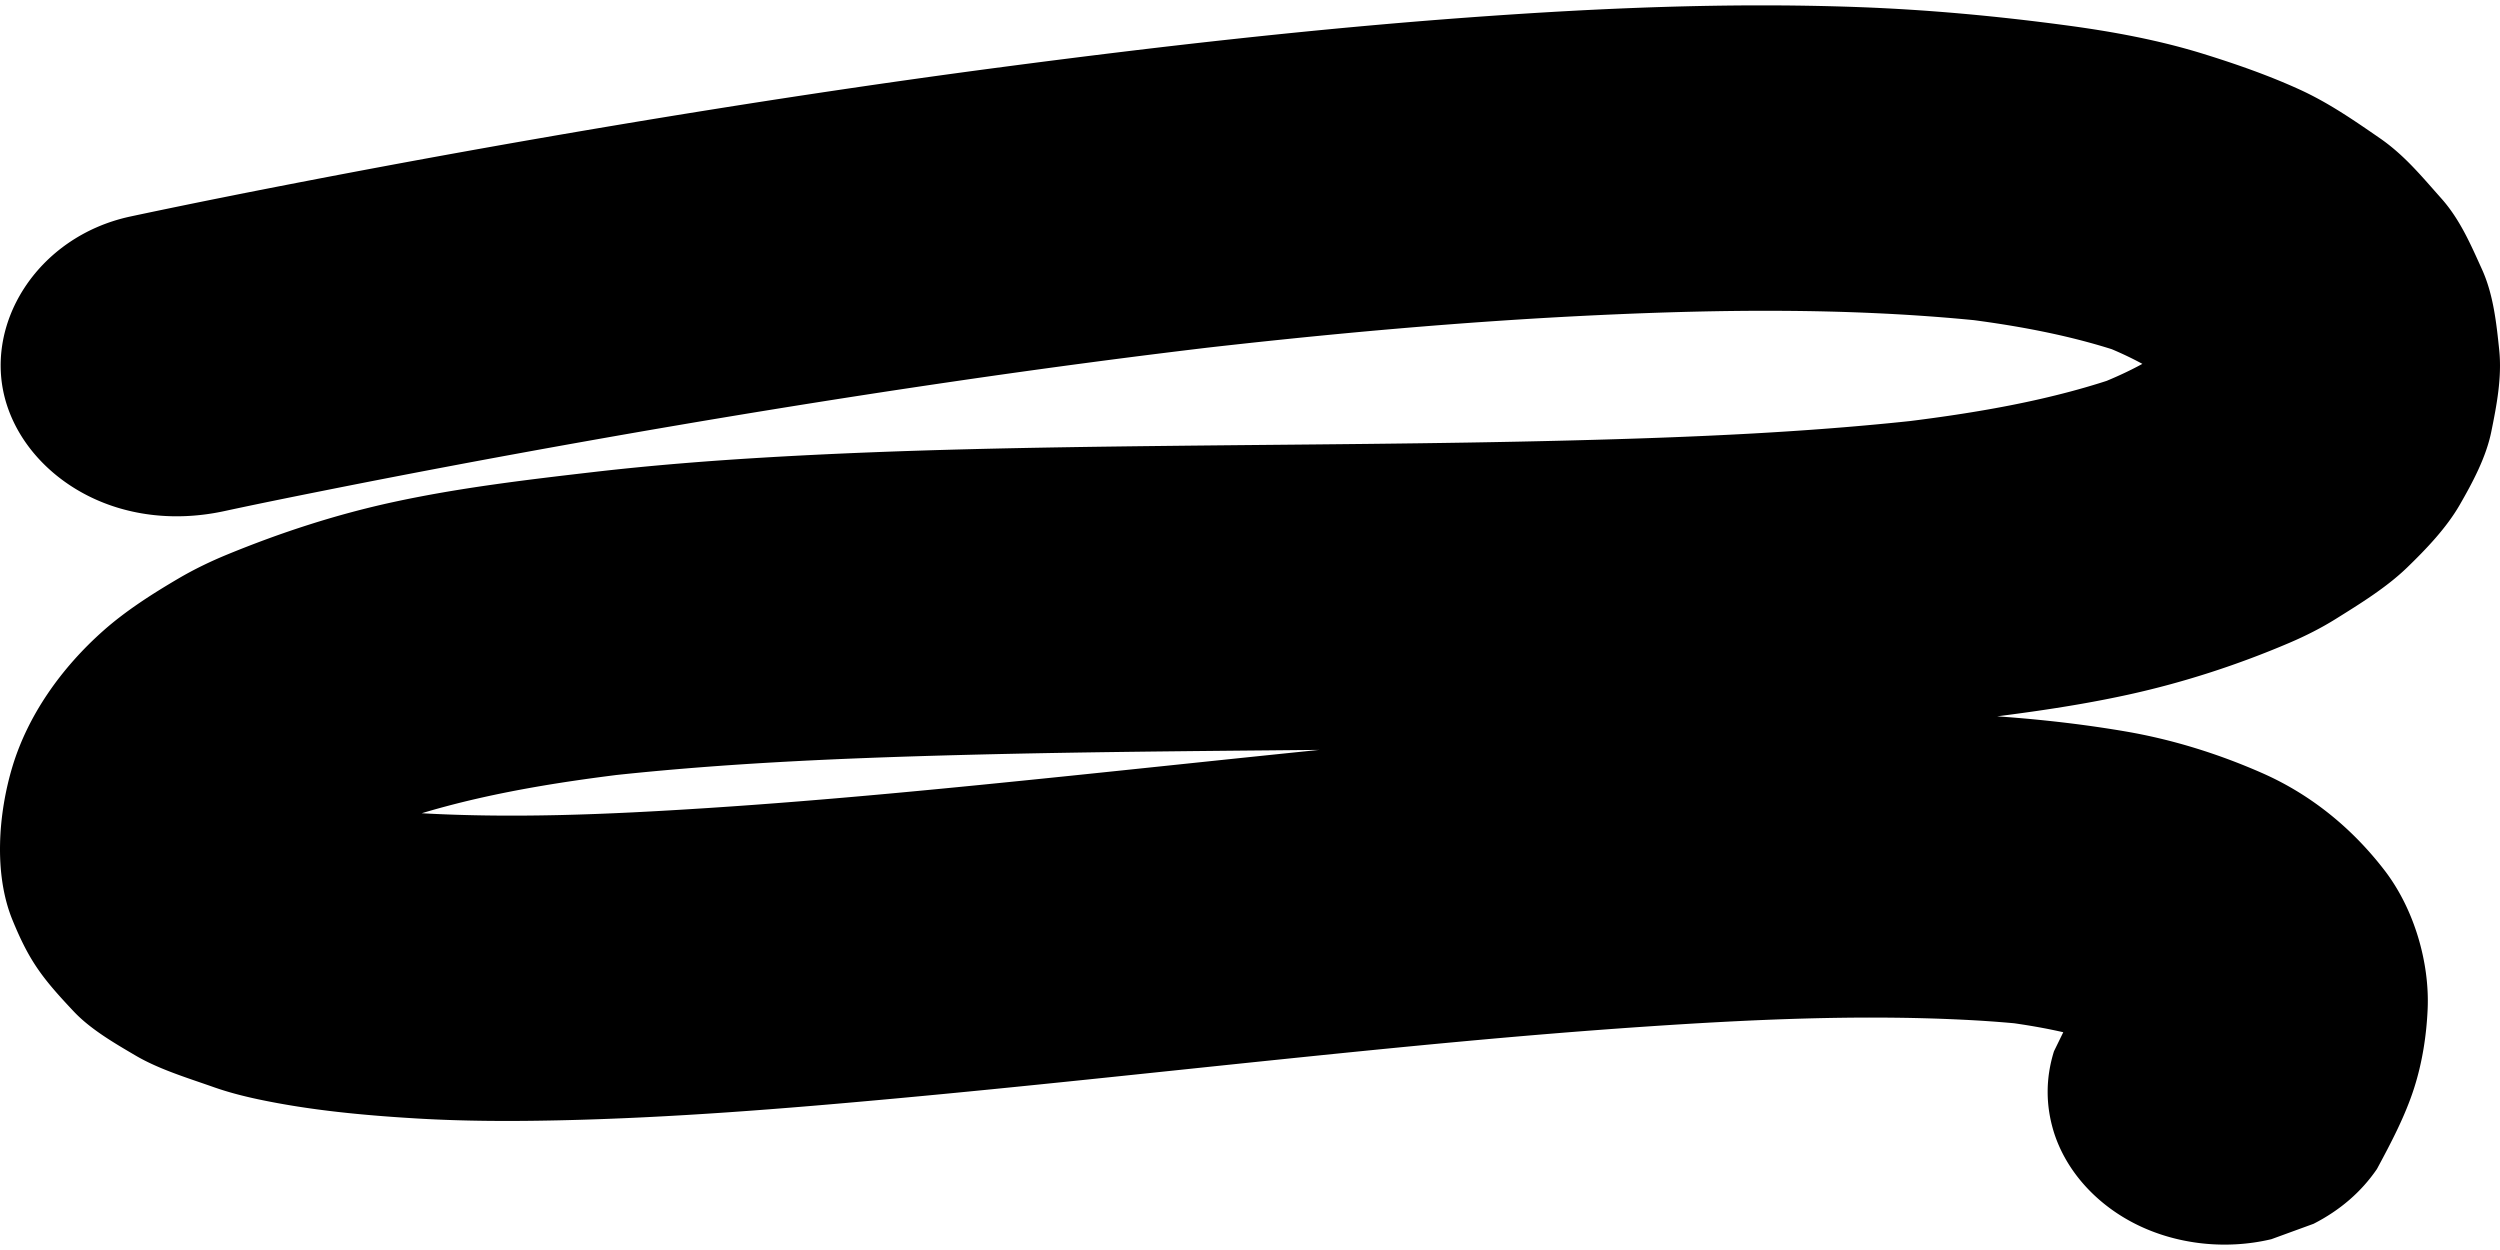
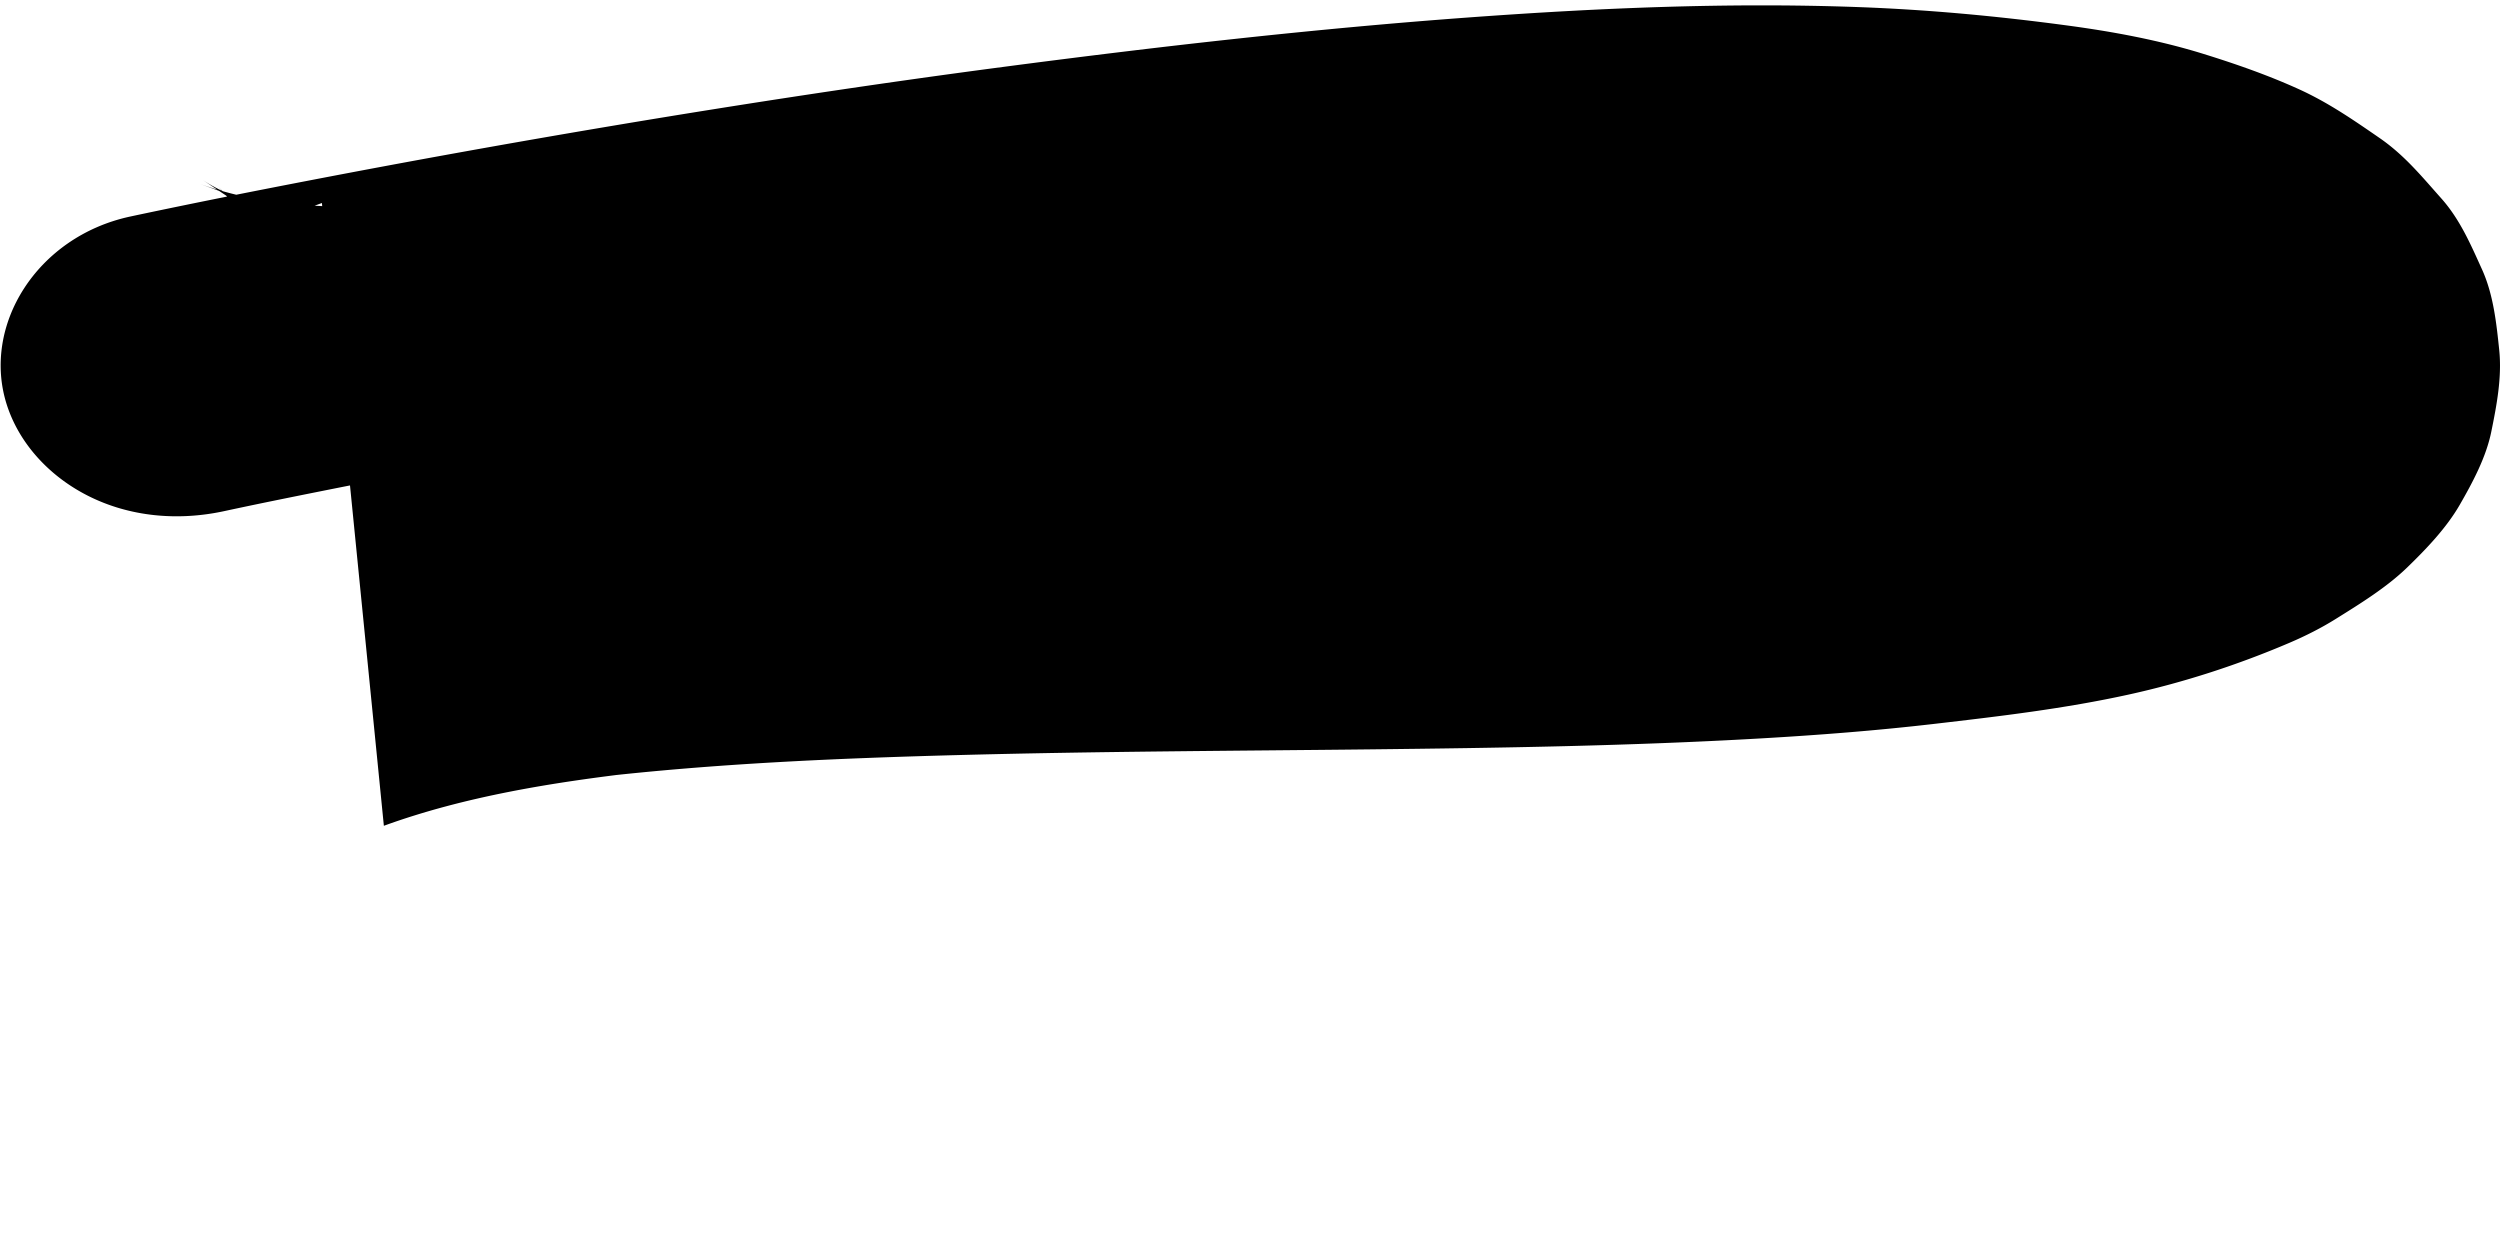
<svg xmlns="http://www.w3.org/2000/svg" width="100" height="50" viewBox="0 0 1078.734 534.726">
-   <path d="M96.692 218.239c14.364-3.102 28.79-6.007 43.214-8.889 37.619-7.515 75.354-14.597 113.17-21.32 52.63-9.358 105.436-17.985 158.412-25.739 39.911-5.842 79.925-11.167 120.045-15.832l-20.271 2.355c59.367-6.887 118.999-12.391 178.823-15.182 52.546-2.451 105.567-3.031 157.954 1.842 4.572.425 9.139.904 13.696 1.43l-20.271-2.355c26.912 3.13 53.987 7.874 79.123 16.982-6.071-2.216-12.144-4.43-18.215-6.645 10.95 3.998 21.51 8.878 30.948 15.158-5.142-3.438-10.286-6.872-15.431-10.307 5.85 3.926 11.204 8.376 15.761 13.432l-11.922-13.339c3.732 4.188 6.861 8.737 9.268 13.602-2.563-5.249-5.124-10.497-7.688-15.745a56.047 56.047 0 014.972 15.901l-2.722-17.522c.896 5.983.951 12.063.051 18.048.909-5.841 1.815-11.683 2.723-17.522a53.356 53.356 0 01-4.734 15.113l7.687-15.746c-2.356 4.764-5.431 9.211-9.091 13.309l11.924-13.339c-4.584 5.074-9.975 9.533-15.85 13.479l15.432-10.307c-10.145 6.76-21.539 11.969-33.304 16.279l18.215-6.646c-33.036 12.022-68.991 17.7-104.337 21.832l20.27-2.354c-52.022 6.041-104.6 8.186-157.027 9.525-58.397 1.492-116.824 1.697-175.238 2.359-56.82.644-113.686 1.58-170.395 4.887-25.457 1.486-50.885 3.486-76.176 6.422-28.882 3.352-57.686 6.773-85.985 12.91-24.685 5.351-48.478 13.12-71.472 22.557-7.375 3.026-14.523 6.479-21.276 10.445-11.278 6.627-22.573 13.846-32.161 22.307-18.415 16.25-32.809 36.783-39.463 58.894-6.048 20.085-8.156 46.156.038 66.159 7.298 17.82 12.849 25.037 26.475 39.491 7.205 7.643 17.528 13.625 26.687 19.005 10.066 5.915 22.518 9.666 33.466 13.537 6.276 2.219 12.796 3.908 19.377 5.309 22.424 4.771 45.778 6.943 68.787 8.297 20.173 1.188 40.429 1.23 60.637.793 48.915-1.059 97.73-5.021 146.363-9.503 54.45-5.018 108.782-10.96 163.153-16.575 53.224-5.498 106.501-10.785 159.95-14.393 45.416-3.065 91.207-5.179 136.746-2.951 10.849.531 21.687 1.358 32.461 2.606l-20.27-2.355c17.463 2.048 35.034 5.122 51.336 11.065-6.071-2.215-12.143-4.431-18.216-6.645 7.055 2.594 13.842 5.759 19.92 9.816l-15.432-10.307c3.817 2.575 7.305 5.487 10.288 8.789-3.974-4.447-7.947-8.895-11.922-13.34 2.58 2.892 4.729 6.034 6.375 9.396l-7.685-15.745a39.373 39.373 0 013.377 10.813c-.908-5.841-1.815-11.682-2.725-17.523.768 4.969.627 9.988-.132 14.951.908-5.841 1.817-11.681 2.724-17.522-1.328 8.391-4.344 16.504-8.118 24.297l7.687-15.745a149.207 149.207 0 01-2.736 5.32l-7.687 15.746c-3.632 11.681-3.632 23.363 0 35.045 5.243 16.476 17.996 30.761 35.04 39.391 17.61 8.918 39.074 11.326 58.756 6.646l18.213-6.646c11.459-5.859 20.576-13.74 27.355-23.646 6.066-11.25 12.171-22.846 16.025-34.872 3.546-11.059 5.359-22.773 5.854-34.196.864-19.921-5.748-43.084-18.604-59.799-13.458-17.498-31.023-32.384-52.856-41.996-18.697-8.23-38.579-14.479-59.155-17.984-45.728-7.791-92.489-9.085-138.934-7.794-50.686 1.408-101.249 5.535-151.648 10.224-54.778 5.095-109.442 11.072-164.15 16.712-52.122 5.372-104.306 10.541-156.657 13.943-42.879 2.785-86.223 4.729-129.171 1.919a413.398 413.398 0 01-20.28-1.816l20.269 2.354c-15.357-1.795-30.825-4.472-45.164-9.695l18.216 6.644c-6.017-2.214-11.807-4.903-17.003-8.351 5.146 3.436 10.29 6.871 15.433 10.307-3.284-2.206-6.287-4.699-8.85-7.536l11.921 13.341c-2.129-2.387-3.907-4.974-5.286-7.742l7.687 15.744a32.797 32.797 0 01-2.925-9.376l2.723 17.521c-.785-5.325-.476-10.819.349-16.127a33612.02 33612.02 0 01-2.725 17.521c.899-5.565 2.58-11 5.085-16.188l-7.688 15.746c2.551-5.201 5.886-10.062 9.862-14.541l-11.923 13.339c5.018-5.593 10.943-10.501 17.402-14.838-5.143 3.437-10.287 6.872-15.432 10.308 10.918-7.269 23.174-12.876 35.835-17.511L165.634 354c34.946-12.709 72.95-18.755 110.343-23.123l-20.27 2.354c52.789-6.127 106.125-8.389 159.326-9.786 58.549-1.538 117.131-1.764 175.697-2.413 56.359-.623 112.764-1.494 169.017-4.73 24.995-1.438 49.964-3.38 74.796-6.263 28.275-3.284 56.484-6.602 84.167-12.703 23.852-5.258 47.146-12.874 69.202-22.3 6.951-2.971 13.668-6.372 19.959-10.296 10.576-6.601 21.924-13.602 30.758-22.147 8.4-8.127 17.008-17.153 22.717-27.057 5.6-9.711 11.375-20.549 13.611-31.479 2.347-11.481 4.664-23.616 3.438-35.389-1.18-11.313-2.484-23.869-7.416-34.725-4.809-10.584-9.464-21.549-17.572-30.649-8.438-9.471-15.873-18.643-26.635-26.063-11.138-7.678-22.021-15.227-34.606-20.965-13.287-6.058-27.365-10.98-41.491-15.357-18.979-5.881-38.823-9.563-58.711-12.238-30.082-4.046-60.279-6.86-90.691-7.953-55.777-2.005-111.74.412-167.323 4.477-66.81 4.886-133.382 12.475-199.657 21.174-56.417 7.405-112.629 15.973-168.646 25.367a5580.392 5580.392 0 00-132.304 23.835c-23.797 4.583-47.56 9.3-71.247 14.288-1.981.417-3.963.836-5.941 1.264-40.312 8.705-64.074 47.08-53.256 81.08 5.241 16.476 17.997 30.761 35.041 39.393 17.946 9.087 38.739 10.965 58.752 6.643z" />
+   <path d="M96.692 218.239c14.364-3.102 28.79-6.007 43.214-8.889 37.619-7.515 75.354-14.597 113.17-21.32 52.63-9.358 105.436-17.985 158.412-25.739 39.911-5.842 79.925-11.167 120.045-15.832l-20.271 2.355c59.367-6.887 118.999-12.391 178.823-15.182 52.546-2.451 105.567-3.031 157.954 1.842 4.572.425 9.139.904 13.696 1.43l-20.271-2.355c26.912 3.13 53.987 7.874 79.123 16.982-6.071-2.216-12.144-4.43-18.215-6.645 10.95 3.998 21.51 8.878 30.948 15.158-5.142-3.438-10.286-6.872-15.431-10.307 5.85 3.926 11.204 8.376 15.761 13.432l-11.922-13.339c3.732 4.188 6.861 8.737 9.268 13.602-2.563-5.249-5.124-10.497-7.688-15.745a56.047 56.047 0 014.972 15.901l-2.722-17.522c.896 5.983.951 12.063.051 18.048.909-5.841 1.815-11.683 2.723-17.522a53.356 53.356 0 01-4.734 15.113l7.687-15.746c-2.356 4.764-5.431 9.211-9.091 13.309l11.924-13.339c-4.584 5.074-9.975 9.533-15.85 13.479l15.432-10.307c-10.145 6.76-21.539 11.969-33.304 16.279l18.215-6.646c-33.036 12.022-68.991 17.7-104.337 21.832l20.27-2.354l-20.27-2.355c17.463 2.048 35.034 5.122 51.336 11.065-6.071-2.215-12.143-4.431-18.216-6.645 7.055 2.594 13.842 5.759 19.92 9.816l-15.432-10.307c3.817 2.575 7.305 5.487 10.288 8.789-3.974-4.447-7.947-8.895-11.922-13.34 2.58 2.892 4.729 6.034 6.375 9.396l-7.685-15.745a39.373 39.373 0 013.377 10.813c-.908-5.841-1.815-11.682-2.725-17.523.768 4.969.627 9.988-.132 14.951.908-5.841 1.817-11.681 2.724-17.522-1.328 8.391-4.344 16.504-8.118 24.297l7.687-15.745a149.207 149.207 0 01-2.736 5.32l-7.687 15.746c-3.632 11.681-3.632 23.363 0 35.045 5.243 16.476 17.996 30.761 35.04 39.391 17.61 8.918 39.074 11.326 58.756 6.646l18.213-6.646c11.459-5.859 20.576-13.74 27.355-23.646 6.066-11.25 12.171-22.846 16.025-34.872 3.546-11.059 5.359-22.773 5.854-34.196.864-19.921-5.748-43.084-18.604-59.799-13.458-17.498-31.023-32.384-52.856-41.996-18.697-8.23-38.579-14.479-59.155-17.984-45.728-7.791-92.489-9.085-138.934-7.794-50.686 1.408-101.249 5.535-151.648 10.224-54.778 5.095-109.442 11.072-164.15 16.712-52.122 5.372-104.306 10.541-156.657 13.943-42.879 2.785-86.223 4.729-129.171 1.919a413.398 413.398 0 01-20.28-1.816l20.269 2.354c-15.357-1.795-30.825-4.472-45.164-9.695l18.216 6.644c-6.017-2.214-11.807-4.903-17.003-8.351 5.146 3.436 10.29 6.871 15.433 10.307-3.284-2.206-6.287-4.699-8.85-7.536l11.921 13.341c-2.129-2.387-3.907-4.974-5.286-7.742l7.687 15.744a32.797 32.797 0 01-2.925-9.376l2.723 17.521c-.785-5.325-.476-10.819.349-16.127a33612.02 33612.02 0 01-2.725 17.521c.899-5.565 2.58-11 5.085-16.188l-7.688 15.746c2.551-5.201 5.886-10.062 9.862-14.541l-11.923 13.339c5.018-5.593 10.943-10.501 17.402-14.838-5.143 3.437-10.287 6.872-15.432 10.308 10.918-7.269 23.174-12.876 35.835-17.511L165.634 354c34.946-12.709 72.95-18.755 110.343-23.123l-20.27 2.354c52.789-6.127 106.125-8.389 159.326-9.786 58.549-1.538 117.131-1.764 175.697-2.413 56.359-.623 112.764-1.494 169.017-4.73 24.995-1.438 49.964-3.38 74.796-6.263 28.275-3.284 56.484-6.602 84.167-12.703 23.852-5.258 47.146-12.874 69.202-22.3 6.951-2.971 13.668-6.372 19.959-10.296 10.576-6.601 21.924-13.602 30.758-22.147 8.4-8.127 17.008-17.153 22.717-27.057 5.6-9.711 11.375-20.549 13.611-31.479 2.347-11.481 4.664-23.616 3.438-35.389-1.18-11.313-2.484-23.869-7.416-34.725-4.809-10.584-9.464-21.549-17.572-30.649-8.438-9.471-15.873-18.643-26.635-26.063-11.138-7.678-22.021-15.227-34.606-20.965-13.287-6.058-27.365-10.98-41.491-15.357-18.979-5.881-38.823-9.563-58.711-12.238-30.082-4.046-60.279-6.86-90.691-7.953-55.777-2.005-111.74.412-167.323 4.477-66.81 4.886-133.382 12.475-199.657 21.174-56.417 7.405-112.629 15.973-168.646 25.367a5580.392 5580.392 0 00-132.304 23.835c-23.797 4.583-47.56 9.3-71.247 14.288-1.981.417-3.963.836-5.941 1.264-40.312 8.705-64.074 47.08-53.256 81.08 5.241 16.476 17.997 30.761 35.041 39.393 17.946 9.087 38.739 10.965 58.752 6.643z" />
</svg>